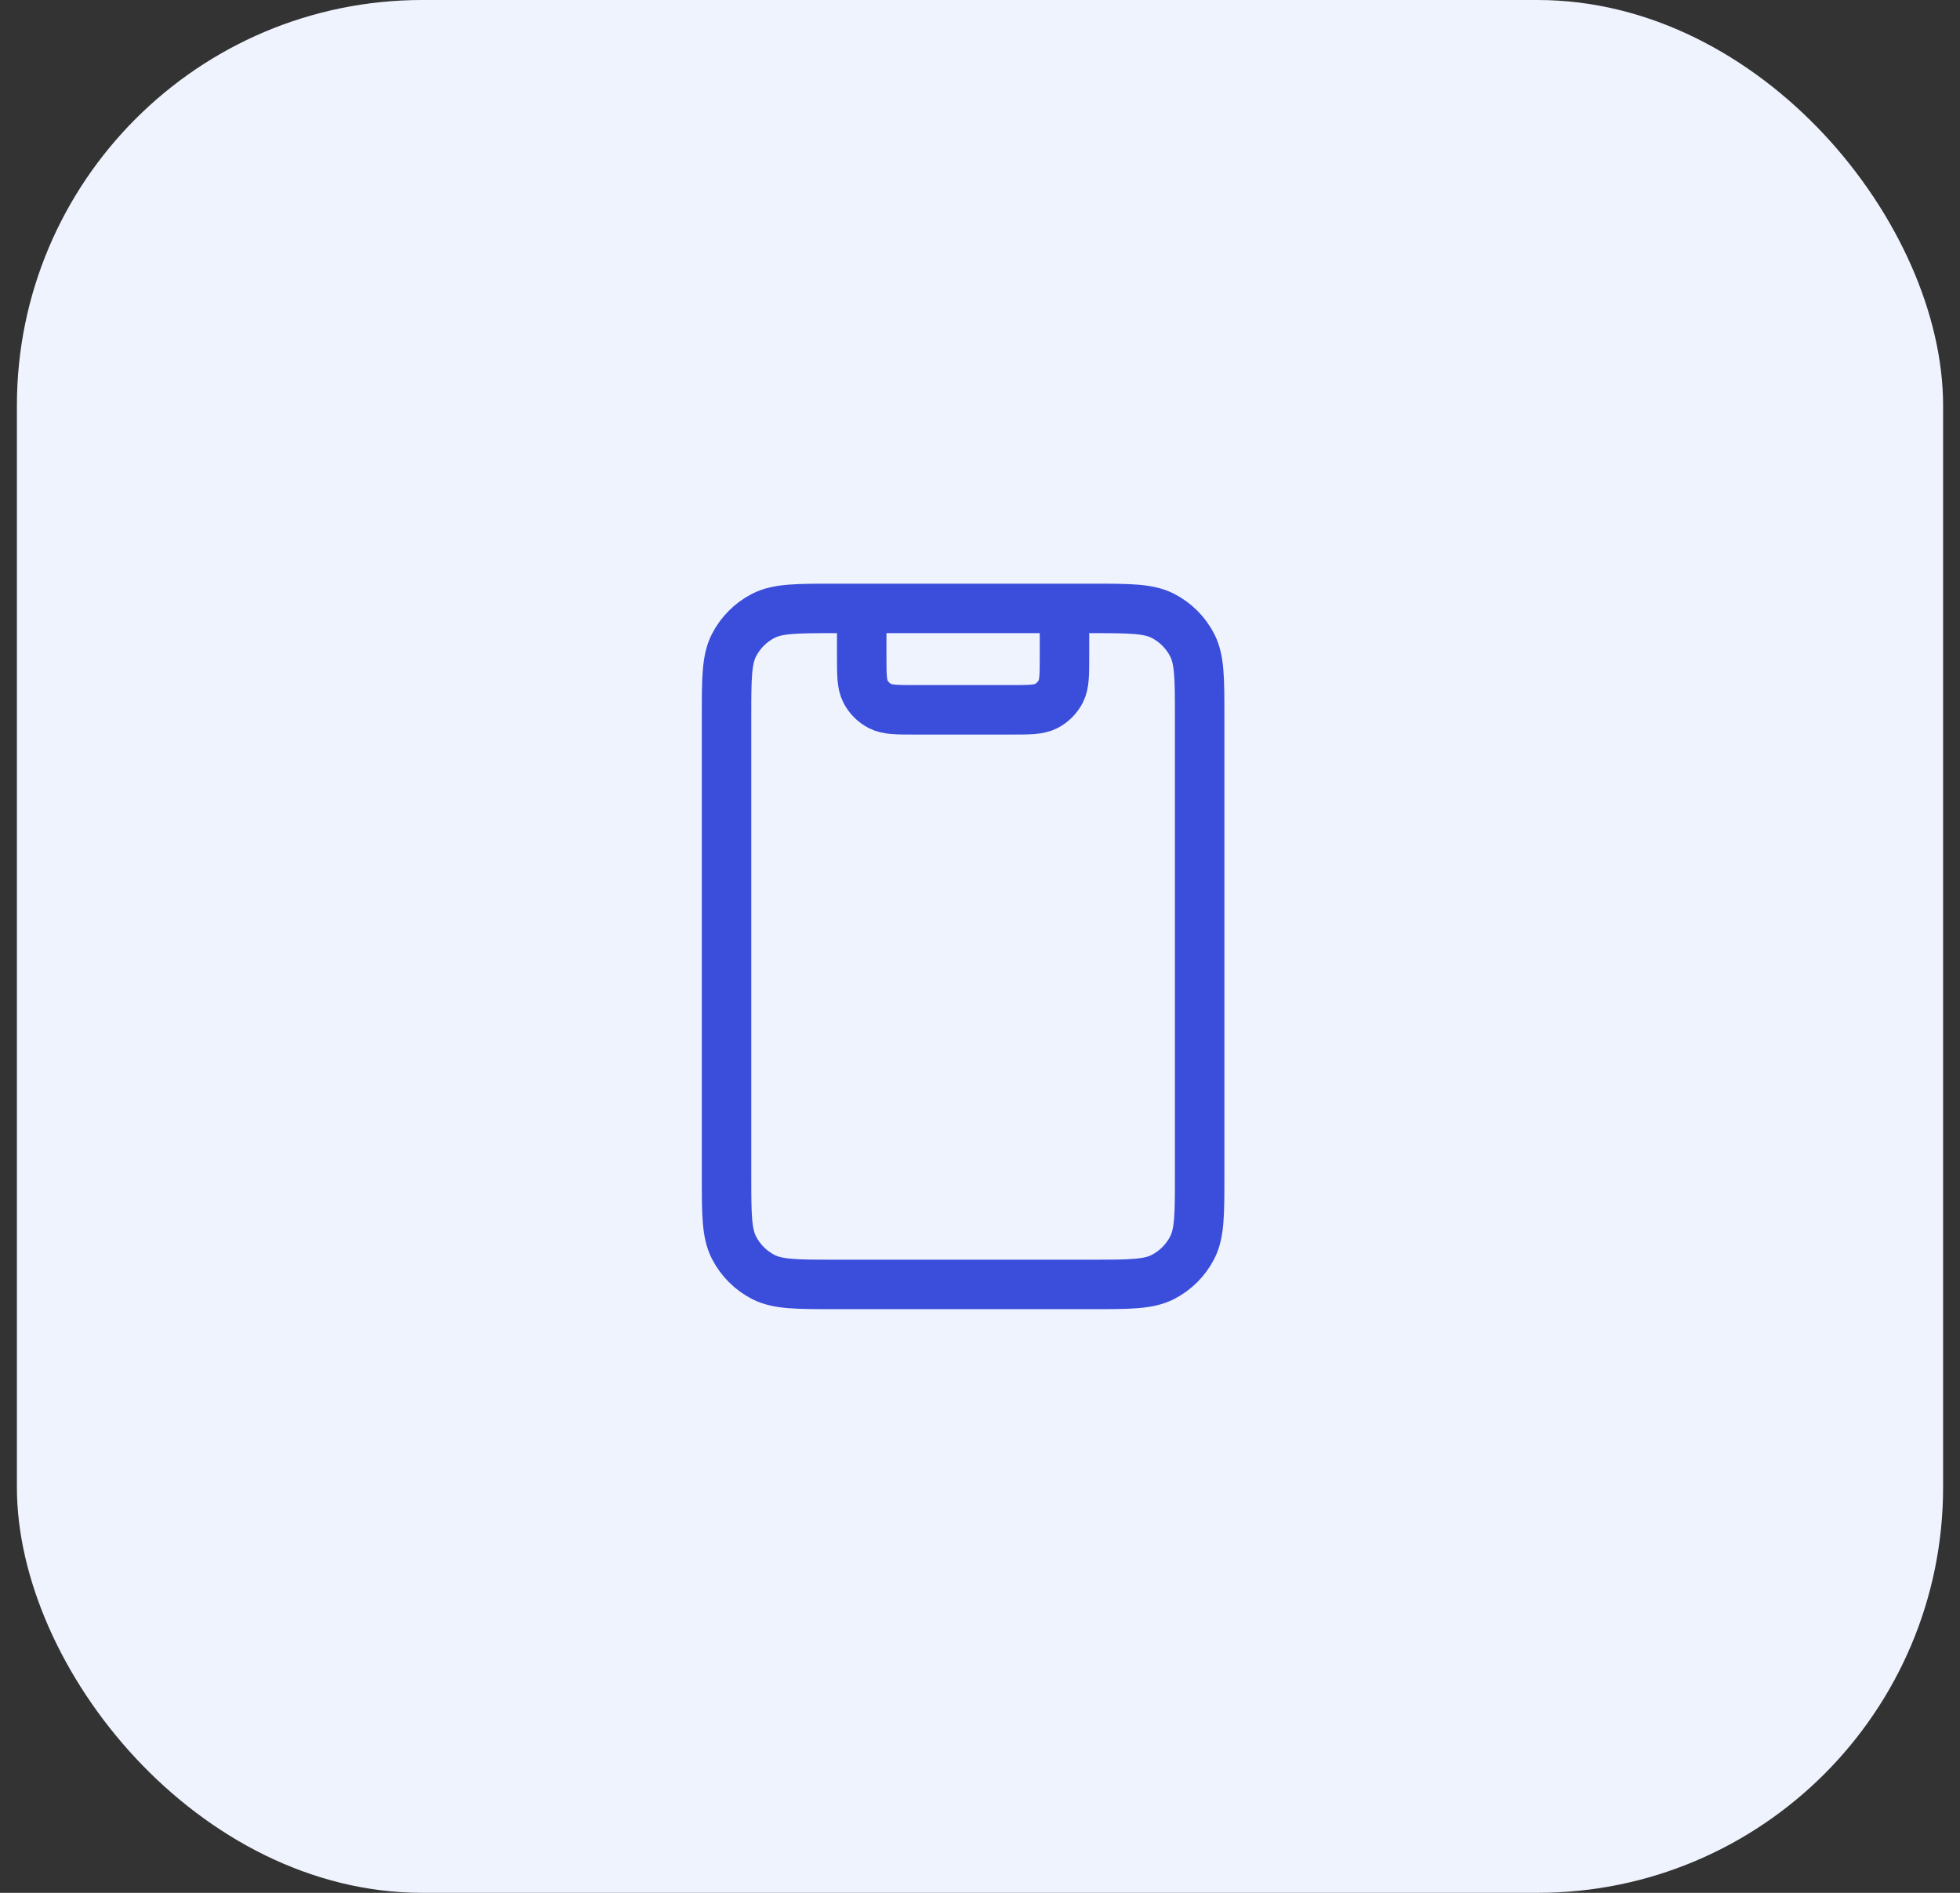
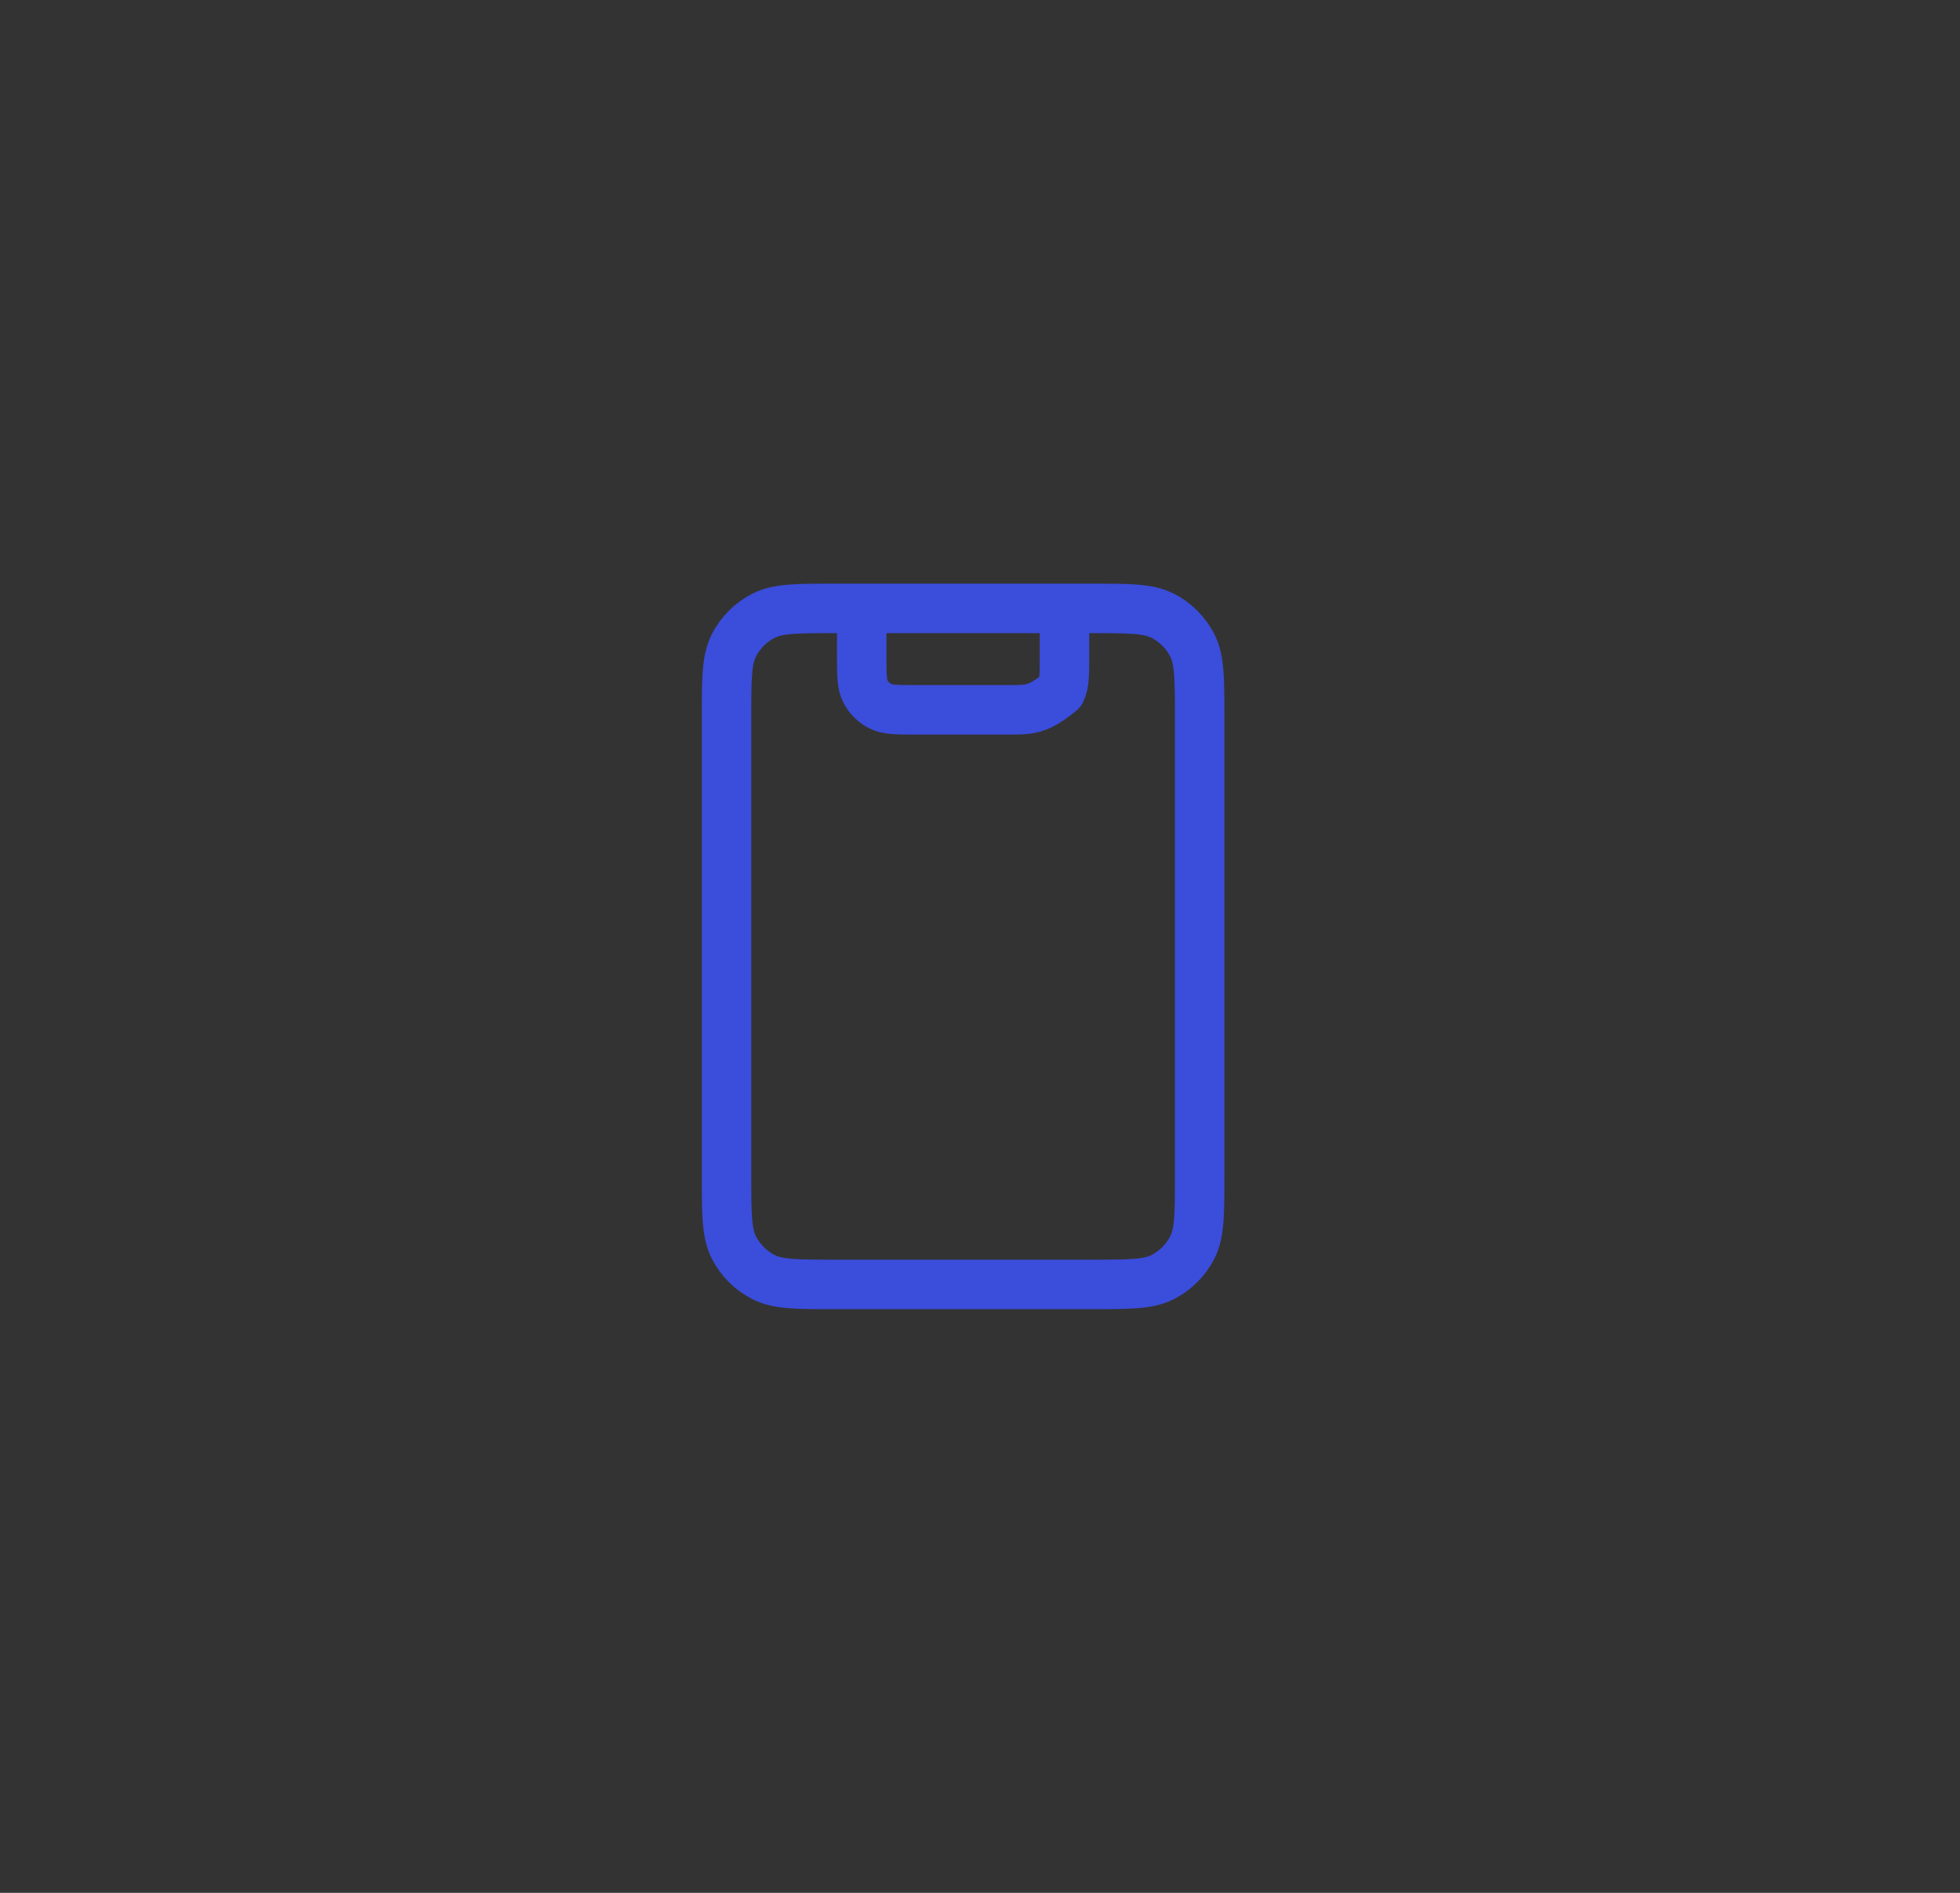
<svg xmlns="http://www.w3.org/2000/svg" width="58" height="56" viewBox="0 0 58 56" fill="none">
  <rect x="0" y="0" width="58" height="56" fill="#333333" stroke="none" />
-   <rect x="0.5" width="57" height="56" rx="12" fill="#EFF3FE" />
-   <path d="M31.5 18V19.4C31.5 19.96 31.5 20.24 31.391 20.454C31.295 20.642 31.142 20.795 30.954 20.891C30.74 21 30.46 21 29.9 21H27.1C26.54 21 26.26 21 26.046 20.891C25.858 20.795 25.705 20.642 25.609 20.454C25.5 20.24 25.5 19.96 25.5 19.4V18M24.7 38H32.3C33.42 38 33.98 38 34.408 37.782C34.784 37.59 35.09 37.284 35.282 36.908C35.5 36.48 35.5 35.92 35.5 34.8V21.2C35.5 20.08 35.5 19.52 35.282 19.092C35.09 18.716 34.784 18.41 34.408 18.218C33.98 18 33.42 18 32.3 18H24.7C23.58 18 23.02 18 22.592 18.218C22.216 18.41 21.91 18.716 21.718 19.092C21.5 19.52 21.5 20.08 21.5 21.2V34.8C21.5 35.92 21.5 36.48 21.718 36.908C21.91 37.284 22.216 37.59 22.592 37.782C23.02 38 23.58 38 24.7 38Z" stroke="#3B4DDB" stroke-width="1.464" stroke-linecap="round" stroke-linejoin="round" />
+   <path d="M31.5 18V19.4C31.5 19.96 31.5 20.24 31.391 20.454C30.74 21 30.46 21 29.9 21H27.1C26.54 21 26.26 21 26.046 20.891C25.858 20.795 25.705 20.642 25.609 20.454C25.5 20.24 25.5 19.96 25.5 19.4V18M24.7 38H32.3C33.42 38 33.98 38 34.408 37.782C34.784 37.59 35.09 37.284 35.282 36.908C35.5 36.48 35.5 35.92 35.5 34.8V21.2C35.5 20.08 35.5 19.52 35.282 19.092C35.09 18.716 34.784 18.41 34.408 18.218C33.98 18 33.42 18 32.3 18H24.7C23.58 18 23.02 18 22.592 18.218C22.216 18.41 21.91 18.716 21.718 19.092C21.5 19.52 21.5 20.08 21.5 21.2V34.8C21.5 35.92 21.5 36.48 21.718 36.908C21.91 37.284 22.216 37.59 22.592 37.782C23.02 38 23.58 38 24.7 38Z" stroke="#3B4DDB" stroke-width="1.464" stroke-linecap="round" stroke-linejoin="round" />
</svg>